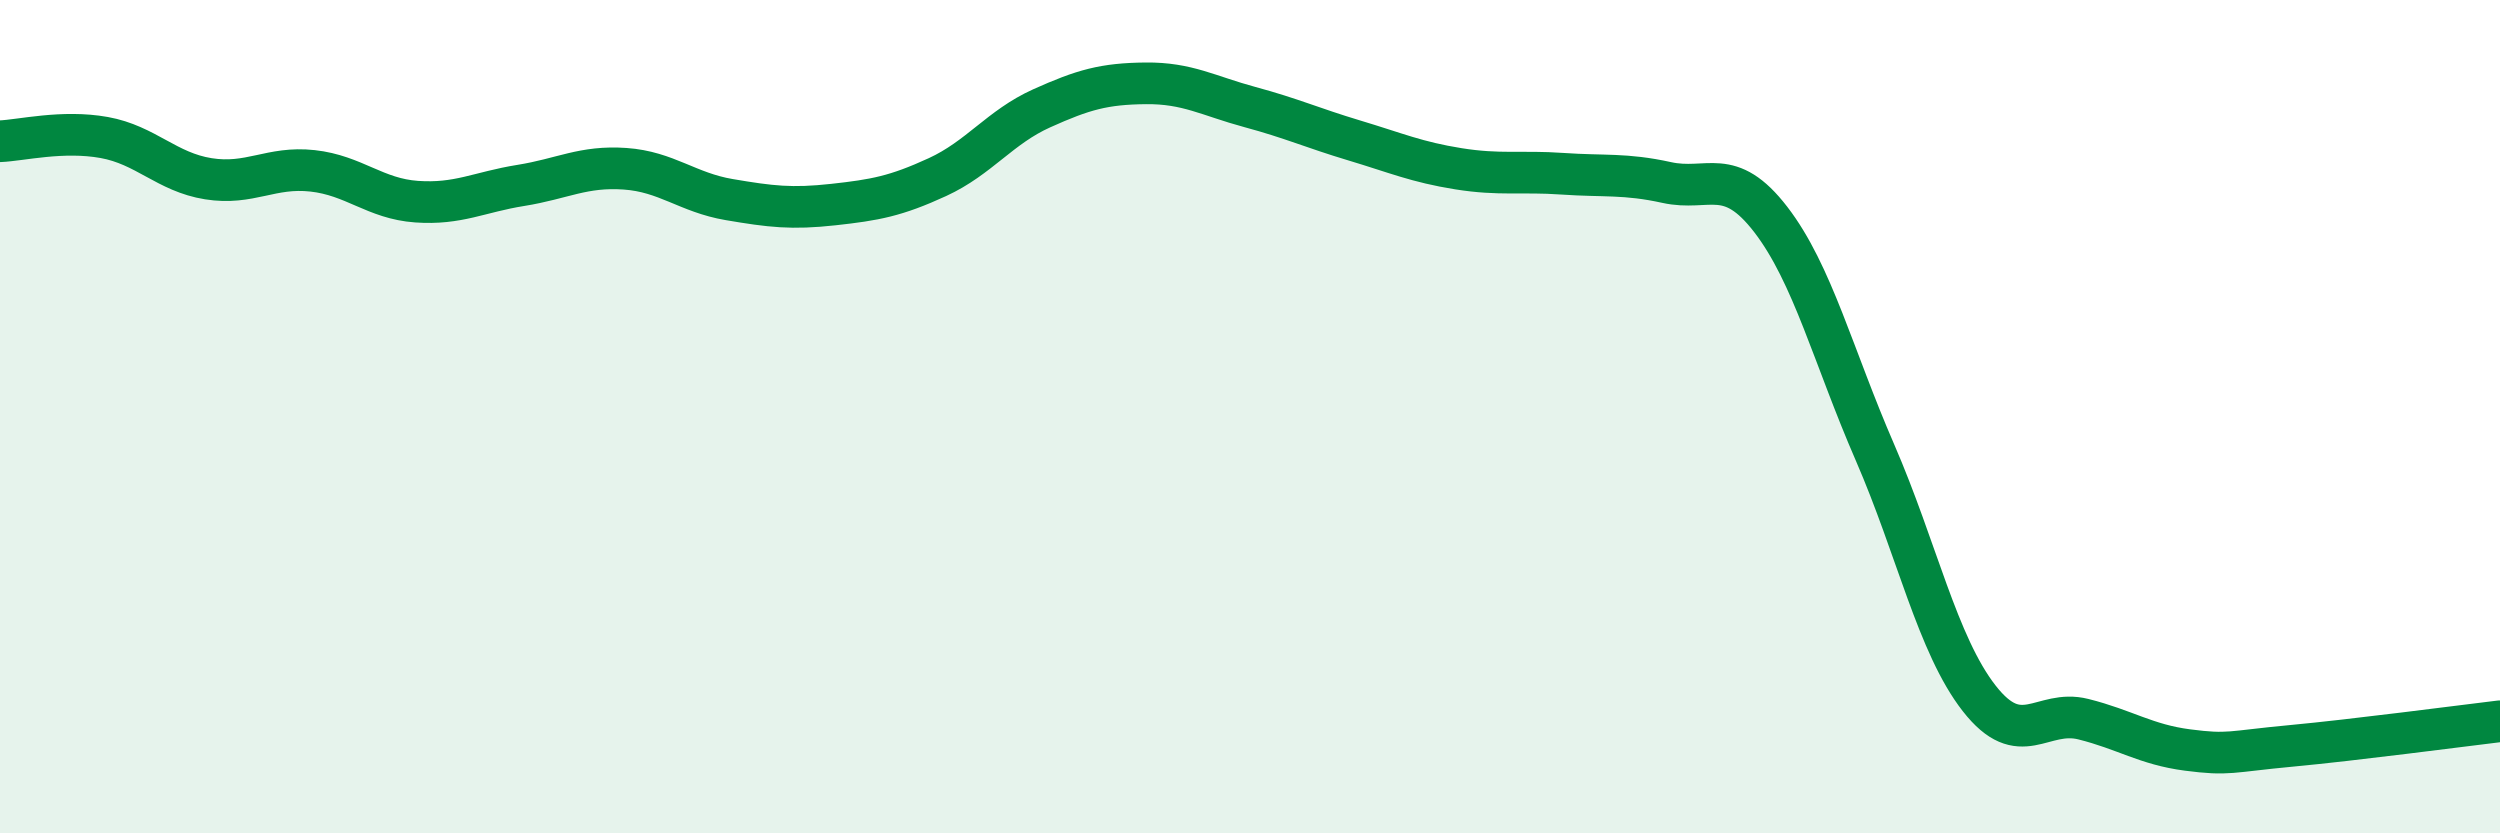
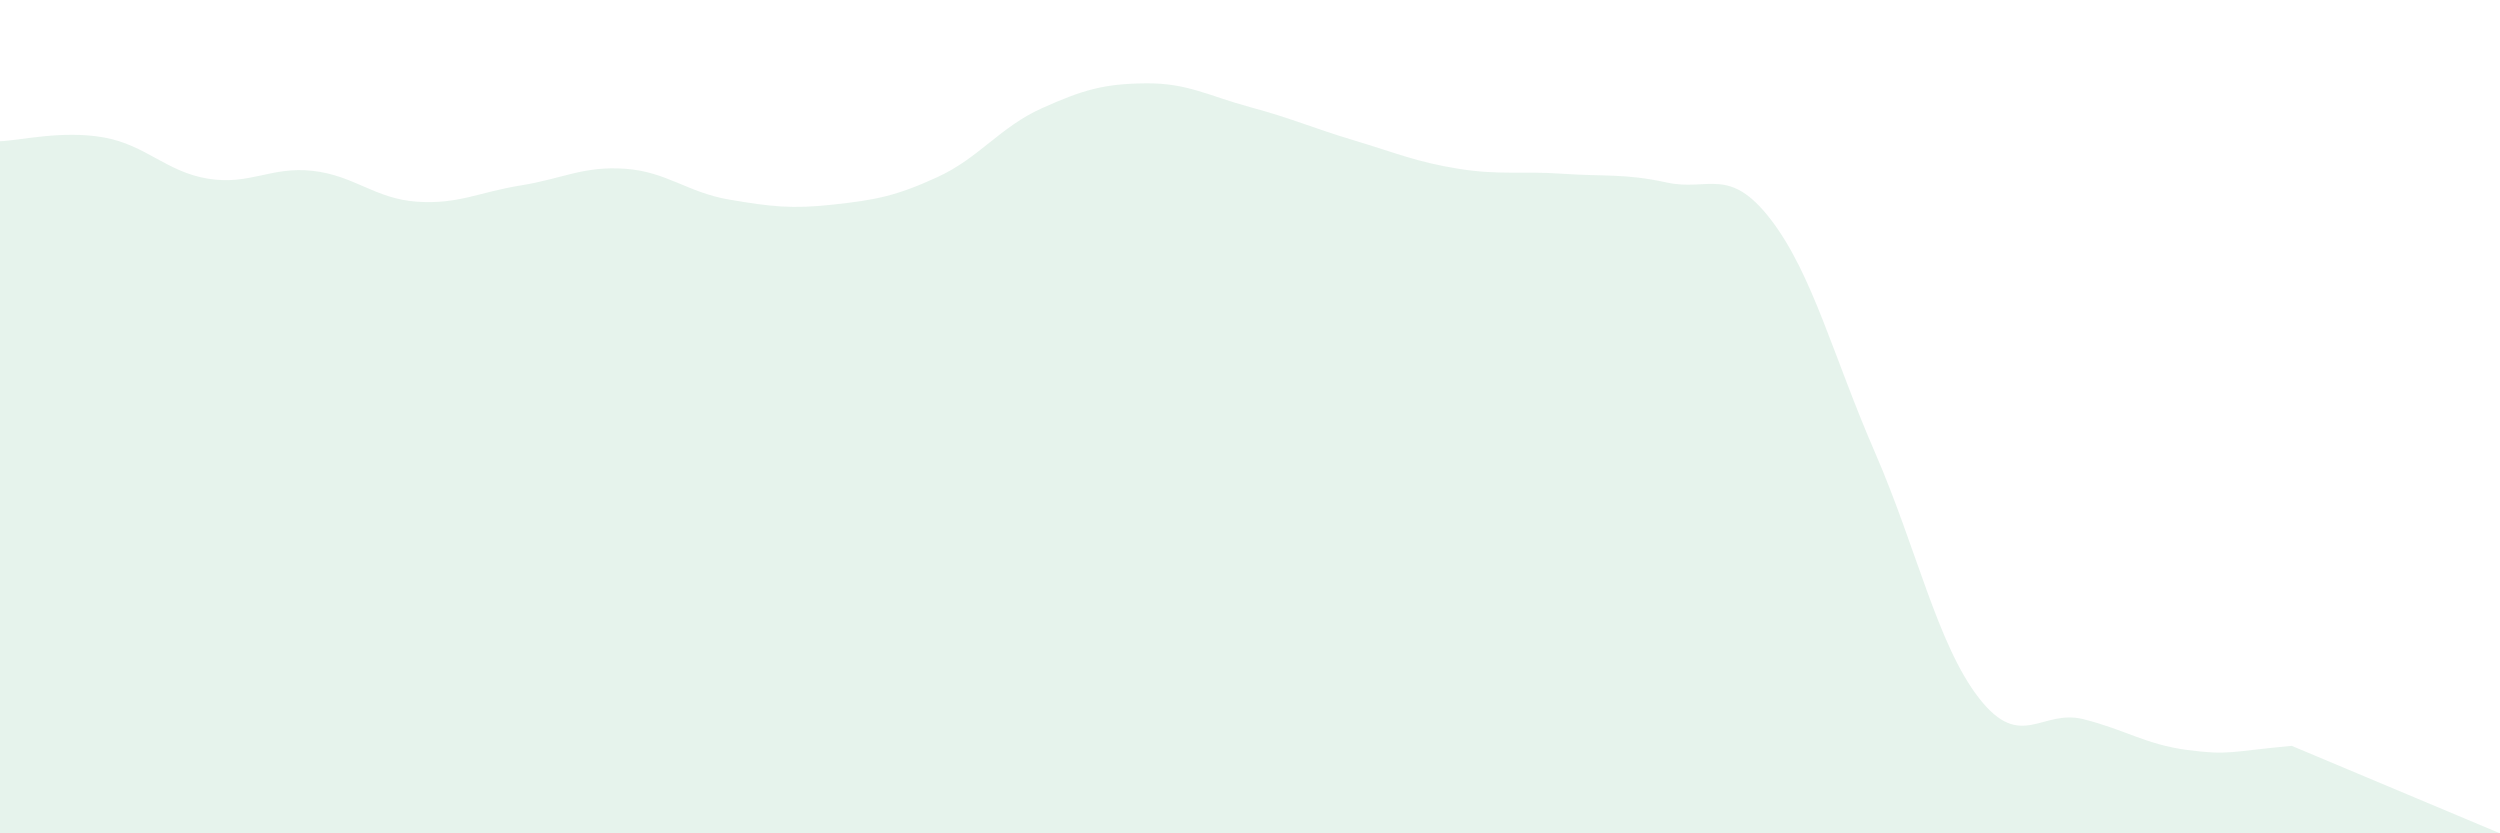
<svg xmlns="http://www.w3.org/2000/svg" width="60" height="20" viewBox="0 0 60 20">
-   <path d="M 0,3.39 C 0.5,3.37 1.5,3.12 2.5,3.3 C 3.5,3.48 4,4.13 5,4.29 C 6,4.45 6.5,3.99 7.5,4.1 C 8.5,4.21 9,4.77 10,4.84 C 11,4.91 11.5,4.61 12.5,4.45 C 13.5,4.29 14,3.98 15,4.05 C 16,4.12 16.5,4.62 17.5,4.79 C 18.5,4.96 19,5.02 20,4.91 C 21,4.8 21.5,4.71 22.5,4.25 C 23.5,3.79 24,3.05 25,2.6 C 26,2.15 26.5,2.01 27.5,2 C 28.5,1.99 29,2.3 30,2.57 C 31,2.84 31.5,3.07 32.5,3.37 C 33.5,3.67 34,3.89 35,4.05 C 36,4.21 36.5,4.1 37.5,4.17 C 38.5,4.24 39,4.16 40,4.38 C 41,4.6 41.5,3.97 42.5,5.27 C 43.5,6.57 44,8.56 45,10.86 C 46,13.16 46.5,15.48 47.5,16.76 C 48.5,18.04 49,17.01 50,17.26 C 51,17.51 51.5,17.87 52.5,18 C 53.5,18.13 53.5,18.04 55,17.9 C 56.5,17.76 59,17.43 60,17.31L60 20L0 20Z" fill="#008740" opacity="0.1" stroke-linecap="round" stroke-linejoin="round" />
-   <path d="M 0,3.39 C 0.5,3.37 1.5,3.12 2.5,3.3 C 3.5,3.48 4,4.13 5,4.29 C 6,4.45 6.5,3.99 7.5,4.1 C 8.5,4.21 9,4.77 10,4.84 C 11,4.91 11.5,4.61 12.5,4.45 C 13.5,4.29 14,3.98 15,4.05 C 16,4.12 16.5,4.62 17.5,4.79 C 18.5,4.96 19,5.02 20,4.91 C 21,4.8 21.5,4.71 22.5,4.25 C 23.5,3.79 24,3.05 25,2.6 C 26,2.15 26.5,2.01 27.5,2 C 28.5,1.99 29,2.3 30,2.57 C 31,2.84 31.5,3.07 32.5,3.37 C 33.5,3.67 34,3.89 35,4.05 C 36,4.21 36.5,4.1 37.5,4.17 C 38.5,4.24 39,4.16 40,4.38 C 41,4.6 41.5,3.97 42.5,5.27 C 43.5,6.57 44,8.56 45,10.86 C 46,13.16 46.5,15.48 47.5,16.76 C 48.5,18.04 49,17.01 50,17.26 C 51,17.51 51.5,17.87 52.5,18 C 53.5,18.13 53.5,18.04 55,17.9 C 56.5,17.76 59,17.43 60,17.31" stroke="#008740" stroke-width="1" fill="none" stroke-linecap="round" stroke-linejoin="round" />
+   <path d="M 0,3.39 C 0.5,3.37 1.5,3.12 2.5,3.3 C 3.5,3.48 4,4.13 5,4.29 C 6,4.45 6.5,3.99 7.5,4.1 C 8.5,4.21 9,4.77 10,4.84 C 11,4.91 11.5,4.61 12.5,4.45 C 13.5,4.29 14,3.98 15,4.05 C 16,4.12 16.5,4.62 17.5,4.79 C 18.5,4.96 19,5.02 20,4.91 C 21,4.8 21.5,4.71 22.5,4.25 C 23.5,3.79 24,3.05 25,2.6 C 26,2.15 26.5,2.01 27.5,2 C 28.5,1.99 29,2.3 30,2.57 C 31,2.84 31.5,3.07 32.5,3.37 C 33.5,3.67 34,3.89 35,4.05 C 36,4.21 36.5,4.1 37.5,4.17 C 38.5,4.24 39,4.16 40,4.38 C 41,4.6 41.5,3.97 42.5,5.27 C 43.5,6.57 44,8.56 45,10.86 C 46,13.16 46.5,15.48 47.5,16.76 C 48.5,18.04 49,17.01 50,17.26 C 51,17.51 51.5,17.87 52.5,18 C 53.5,18.13 53.5,18.04 55,17.9 L60 20L0 20Z" fill="#008740" opacity="0.1" stroke-linecap="round" stroke-linejoin="round" />
</svg>